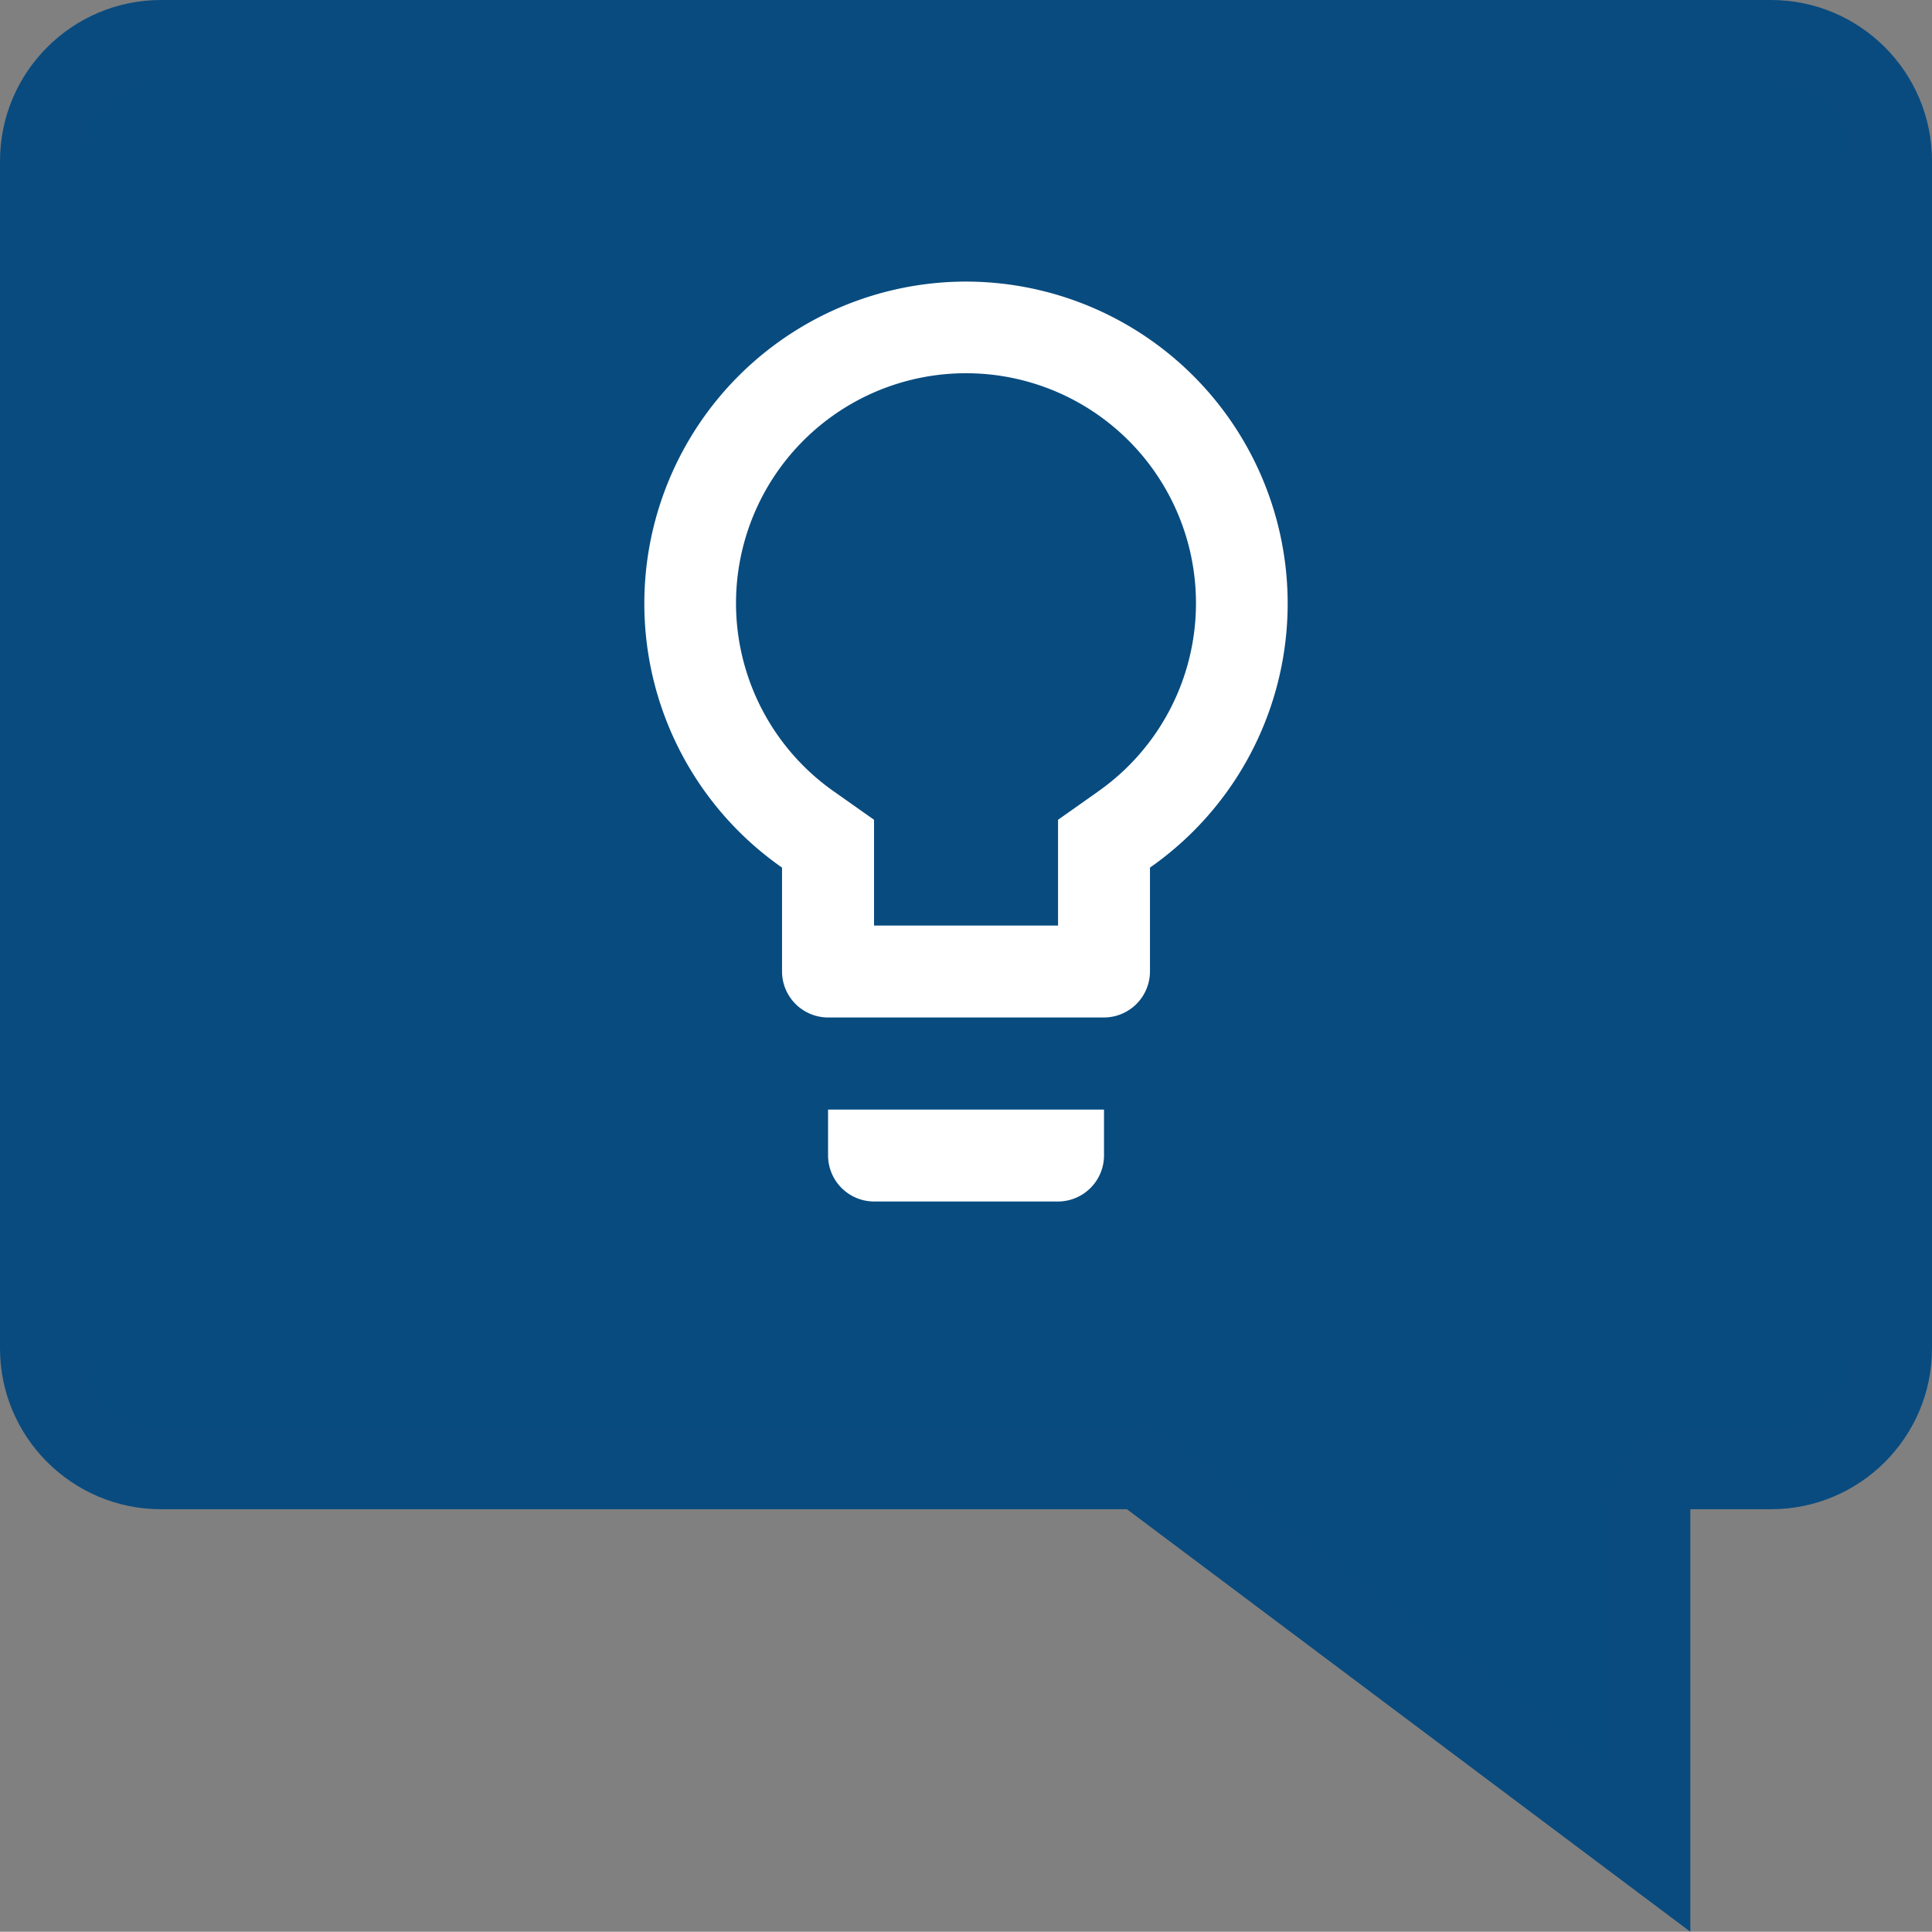
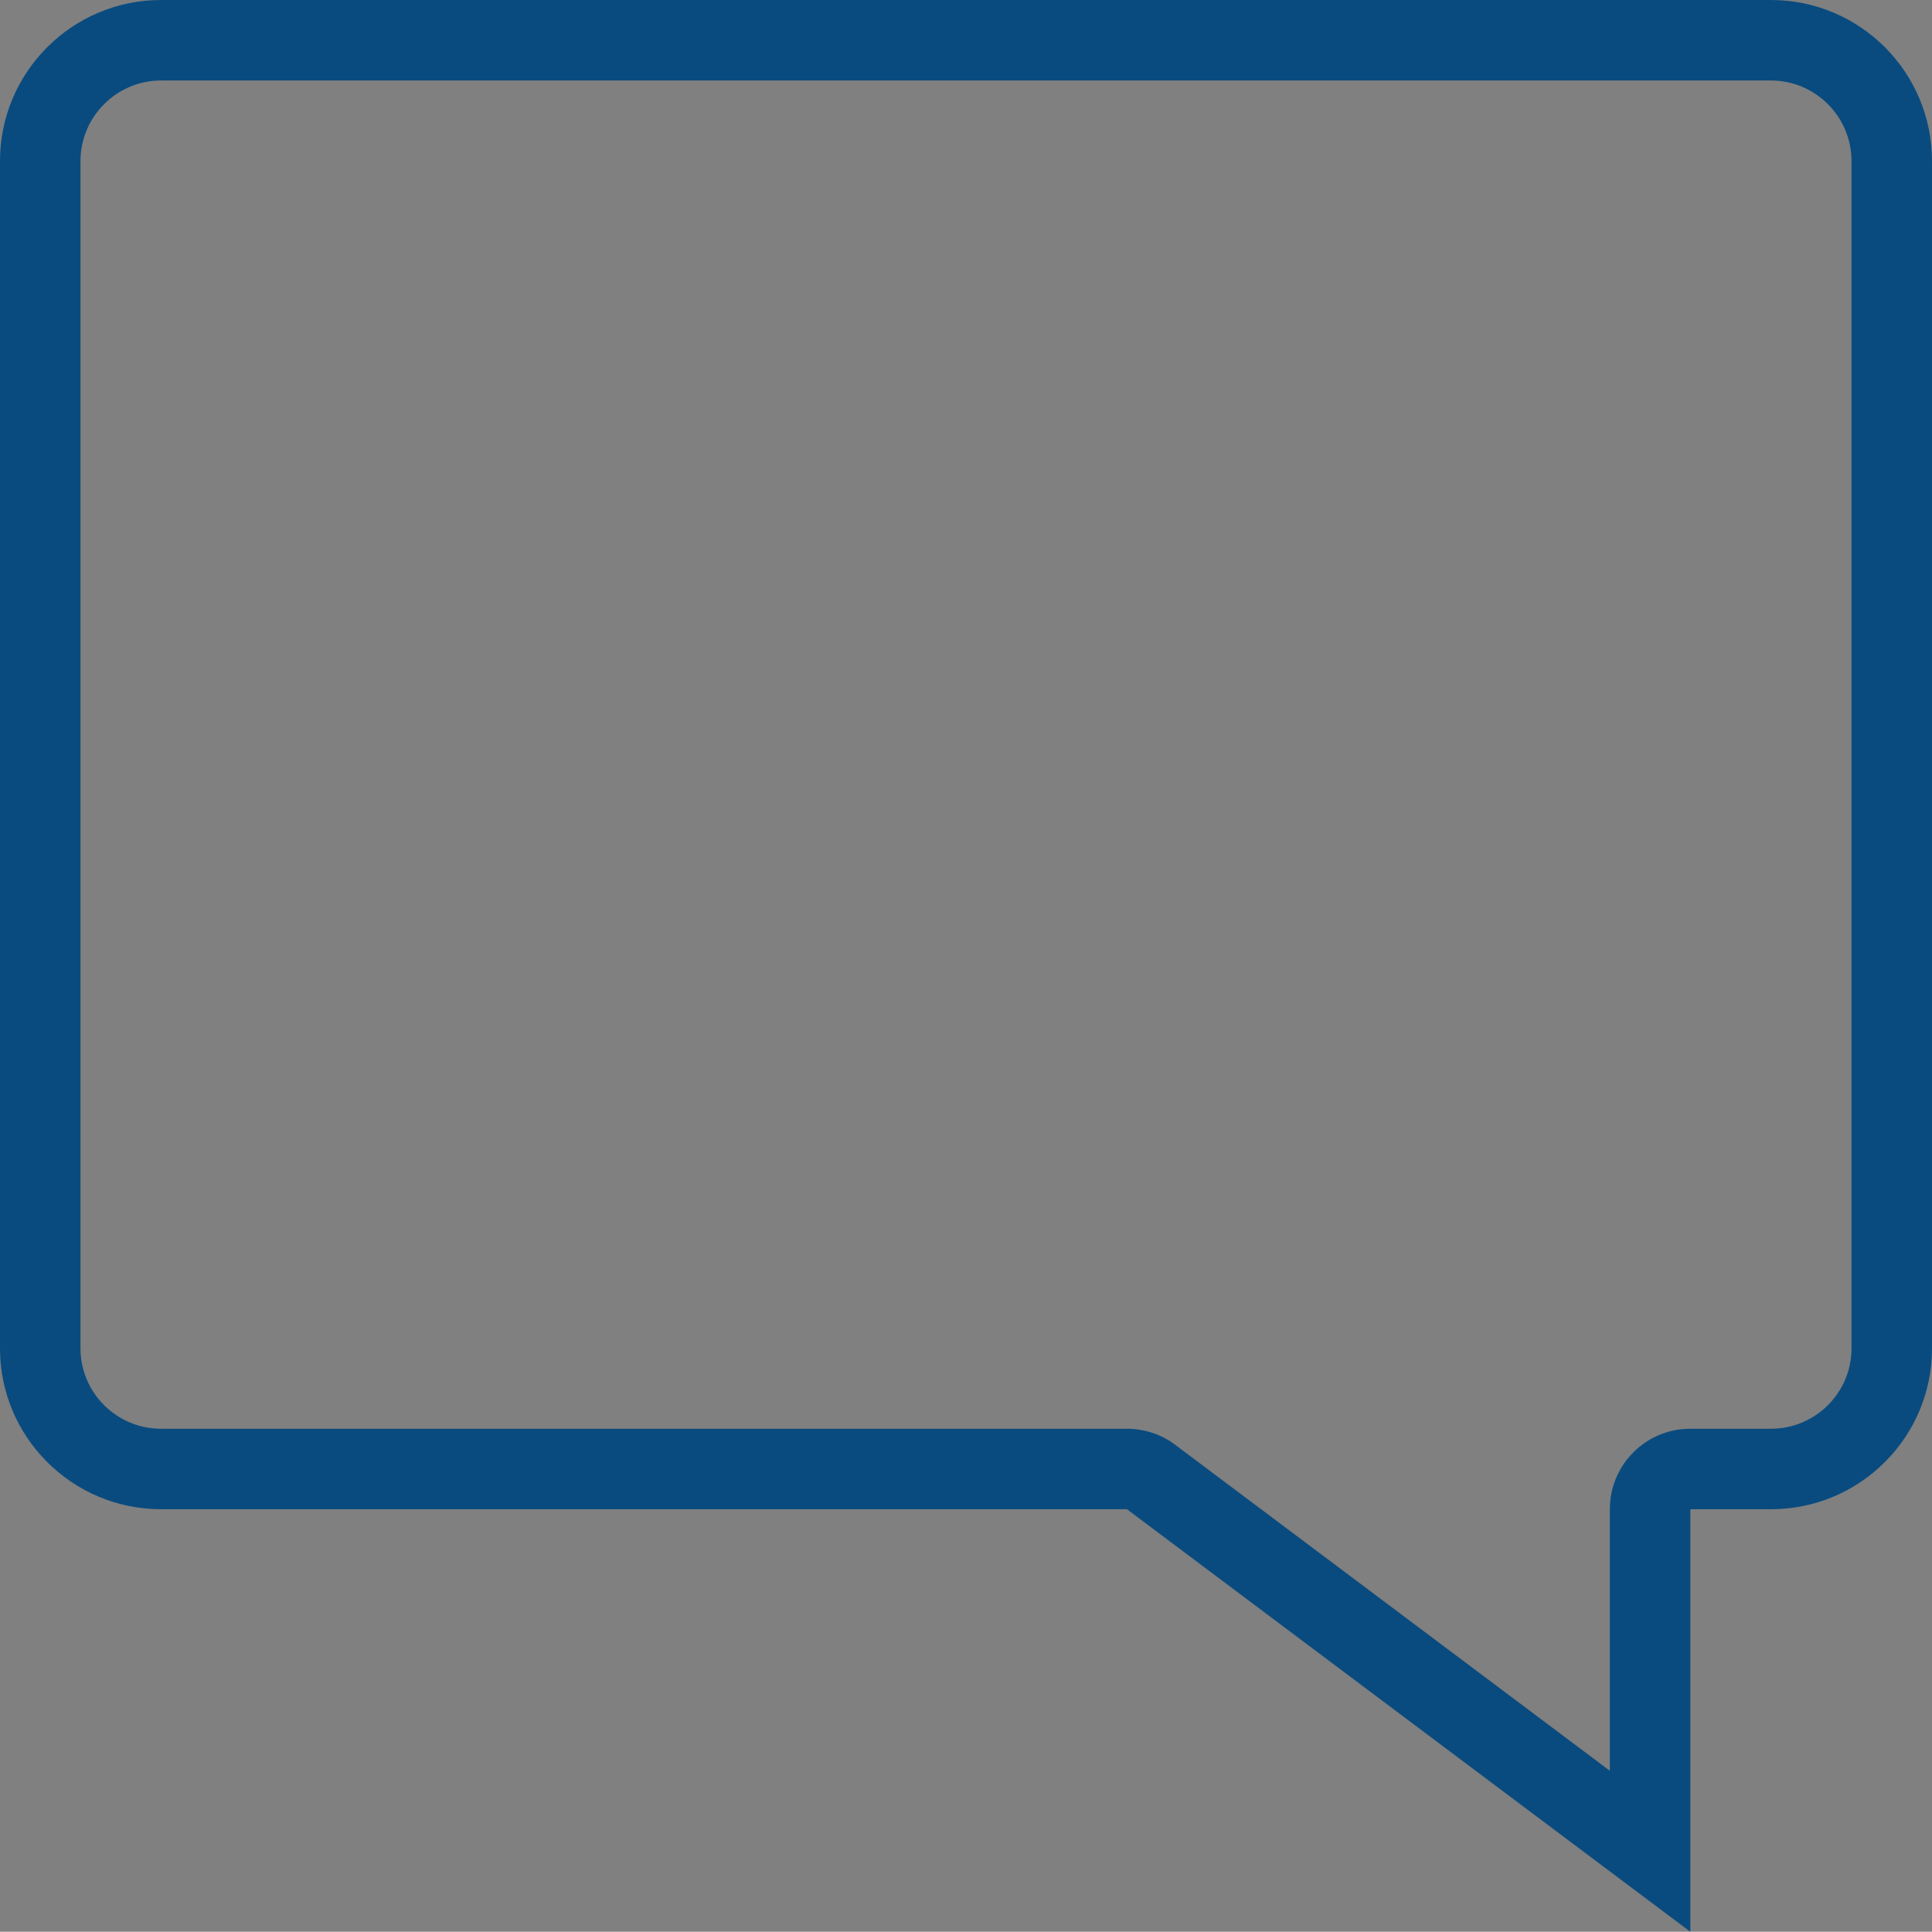
<svg xmlns="http://www.w3.org/2000/svg" width="24.001" height="23.998" viewBox="0 0 24.001 23.998">
  <rect x="0" y="0" width="24.001" height="23.998" fill="#808080" stroke="none" />
  <defs>
    <style>.a{fill:#084b7f;stroke-linejoin:round;}.b{fill:#fff;}.c,.d{stroke:none;}.d{fill:#094b7f;}</style>
  </defs>
  <g transform="translate(-152.561 -625.502)">
    <g class="a" transform="translate(-13860.438 13923.502)">
-       <path class="c" d="M 14033.498 -13275.002 L 14027.299 -13279.651 L 14027.166 -13279.751 L 14026.999 -13279.751 L 14015 -13279.751 C 14014.172 -13279.751 14013.499 -13280.423 14013.499 -13281.249 L 14013.499 -13295.999 C 14013.499 -13296.827 14014.172 -13297.5 14015 -13297.5 L 14034.999 -13297.5 C 14035.826 -13297.5 14036.5 -13296.827 14036.5 -13295.999 L 14036.5 -13281.249 C 14036.5 -13280.423 14035.826 -13279.751 14034.999 -13279.751 L 14033.998 -13279.751 L 14033.498 -13279.751 L 14033.498 -13279.251 L 14033.498 -13275.002 Z" />
      <path class="d" d="M 14032.998 -13276.002 L 14032.998 -13279.251 C 14032.998 -13279.804 14033.445 -13280.251 14033.998 -13280.251 L 14034.999 -13280.251 C 14035.551 -13280.251 14036 -13280.698 14036 -13281.249 L 14036 -13295.999 C 14036 -13296.551 14035.551 -13297 14034.999 -13297 L 14015 -13297 C 14014.448 -13297 14013.999 -13296.551 14013.999 -13295.999 L 14013.999 -13281.249 C 14013.999 -13280.698 14014.448 -13280.251 14015 -13280.251 L 14026.999 -13280.251 C 14027.216 -13280.251 14027.426 -13280.181 14027.599 -13280.051 L 14032.998 -13276.002 M 14033.998 -13274.002 L 14026.999 -13279.251 L 14015 -13279.251 C 14013.897 -13279.251 14012.999 -13280.146 14012.999 -13281.249 L 14012.999 -13295.999 C 14012.999 -13297.104 14013.897 -13298 14015 -13298 L 14034.999 -13298 C 14036.105 -13298 14037 -13297.104 14037 -13295.999 L 14037 -13281.249 C 14037 -13280.146 14036.105 -13279.251 14034.999 -13279.251 L 14033.998 -13279.251 L 14033.998 -13274.002 Z" />
    </g>
-     <path class="b" d="M9.786,13.857a.573.573,0,0,0,.571.571h2.286a.573.573,0,0,0,.571-.571v-.571H9.786ZM11.5,3a4,4,0,0,0-2.286,7.28v1.291a.573.573,0,0,0,.571.571h3.429a.573.573,0,0,0,.571-.571V10.28A4,4,0,0,0,11.5,3Zm1.629,6.343-.486.343V11H10.357V9.686l-.486-.343a2.857,2.857,0,1,1,3.257,0Z" transform="translate(153.062 626)" />
  </g>
</svg>